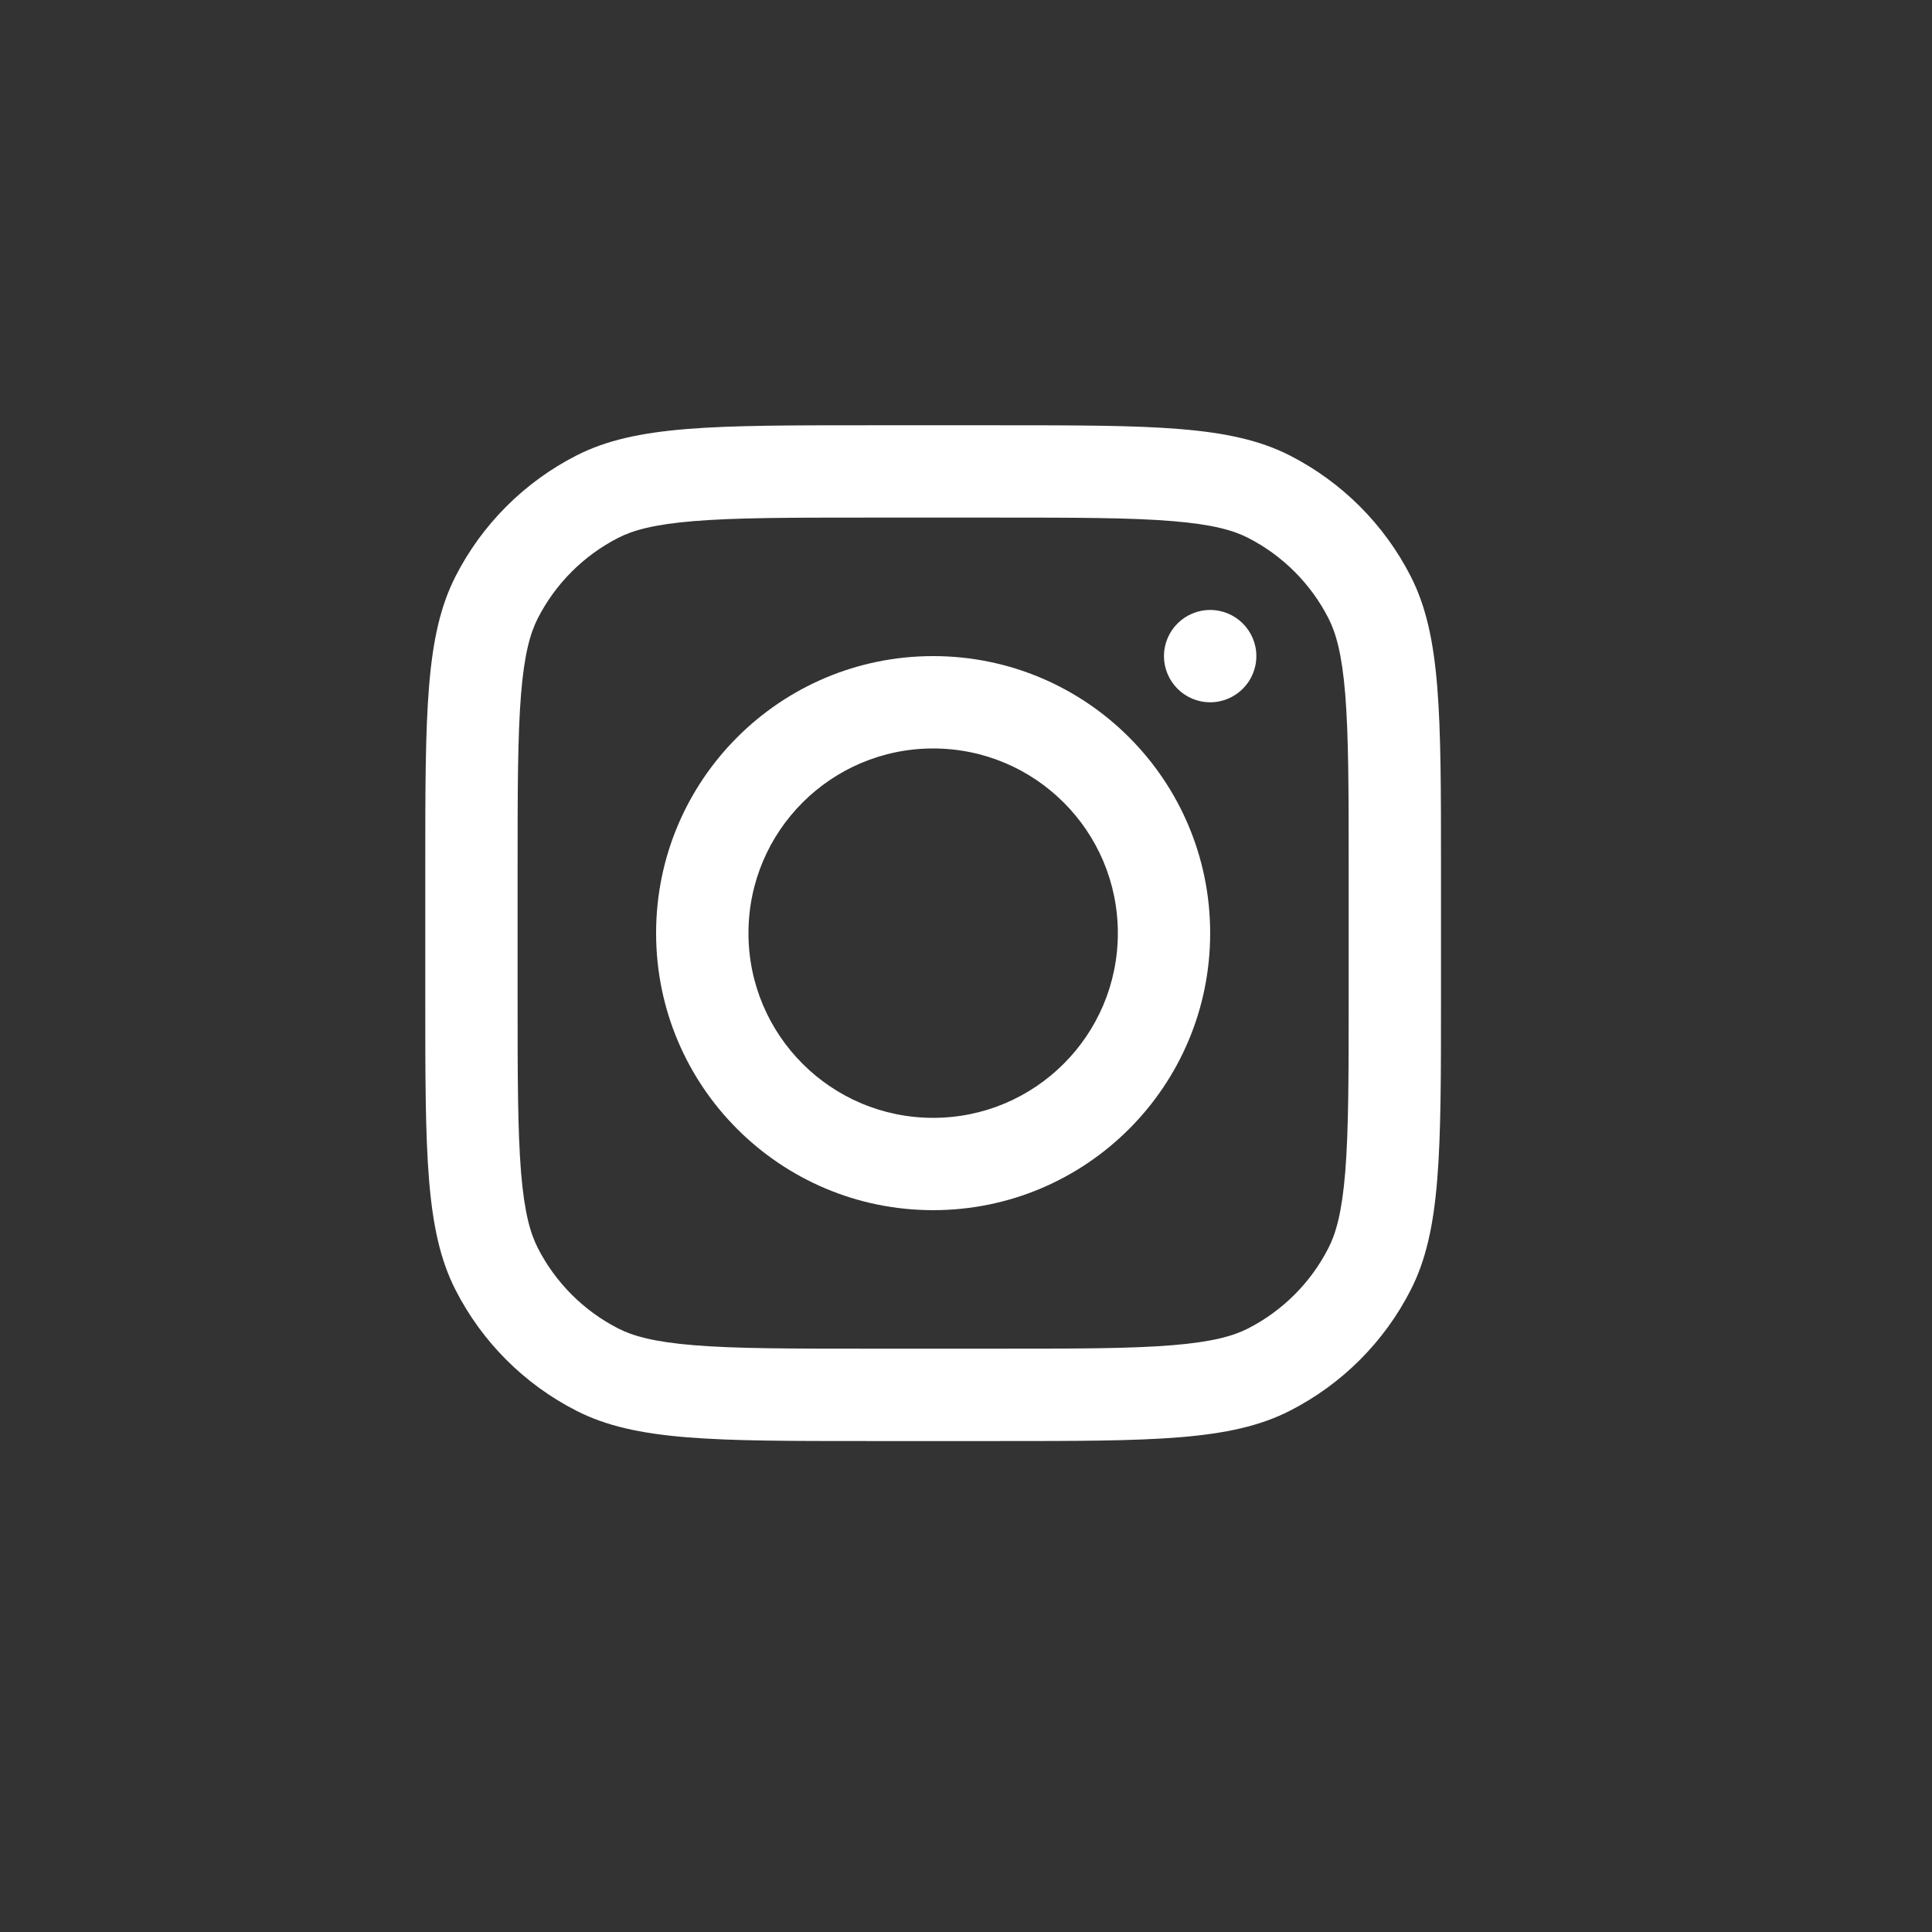
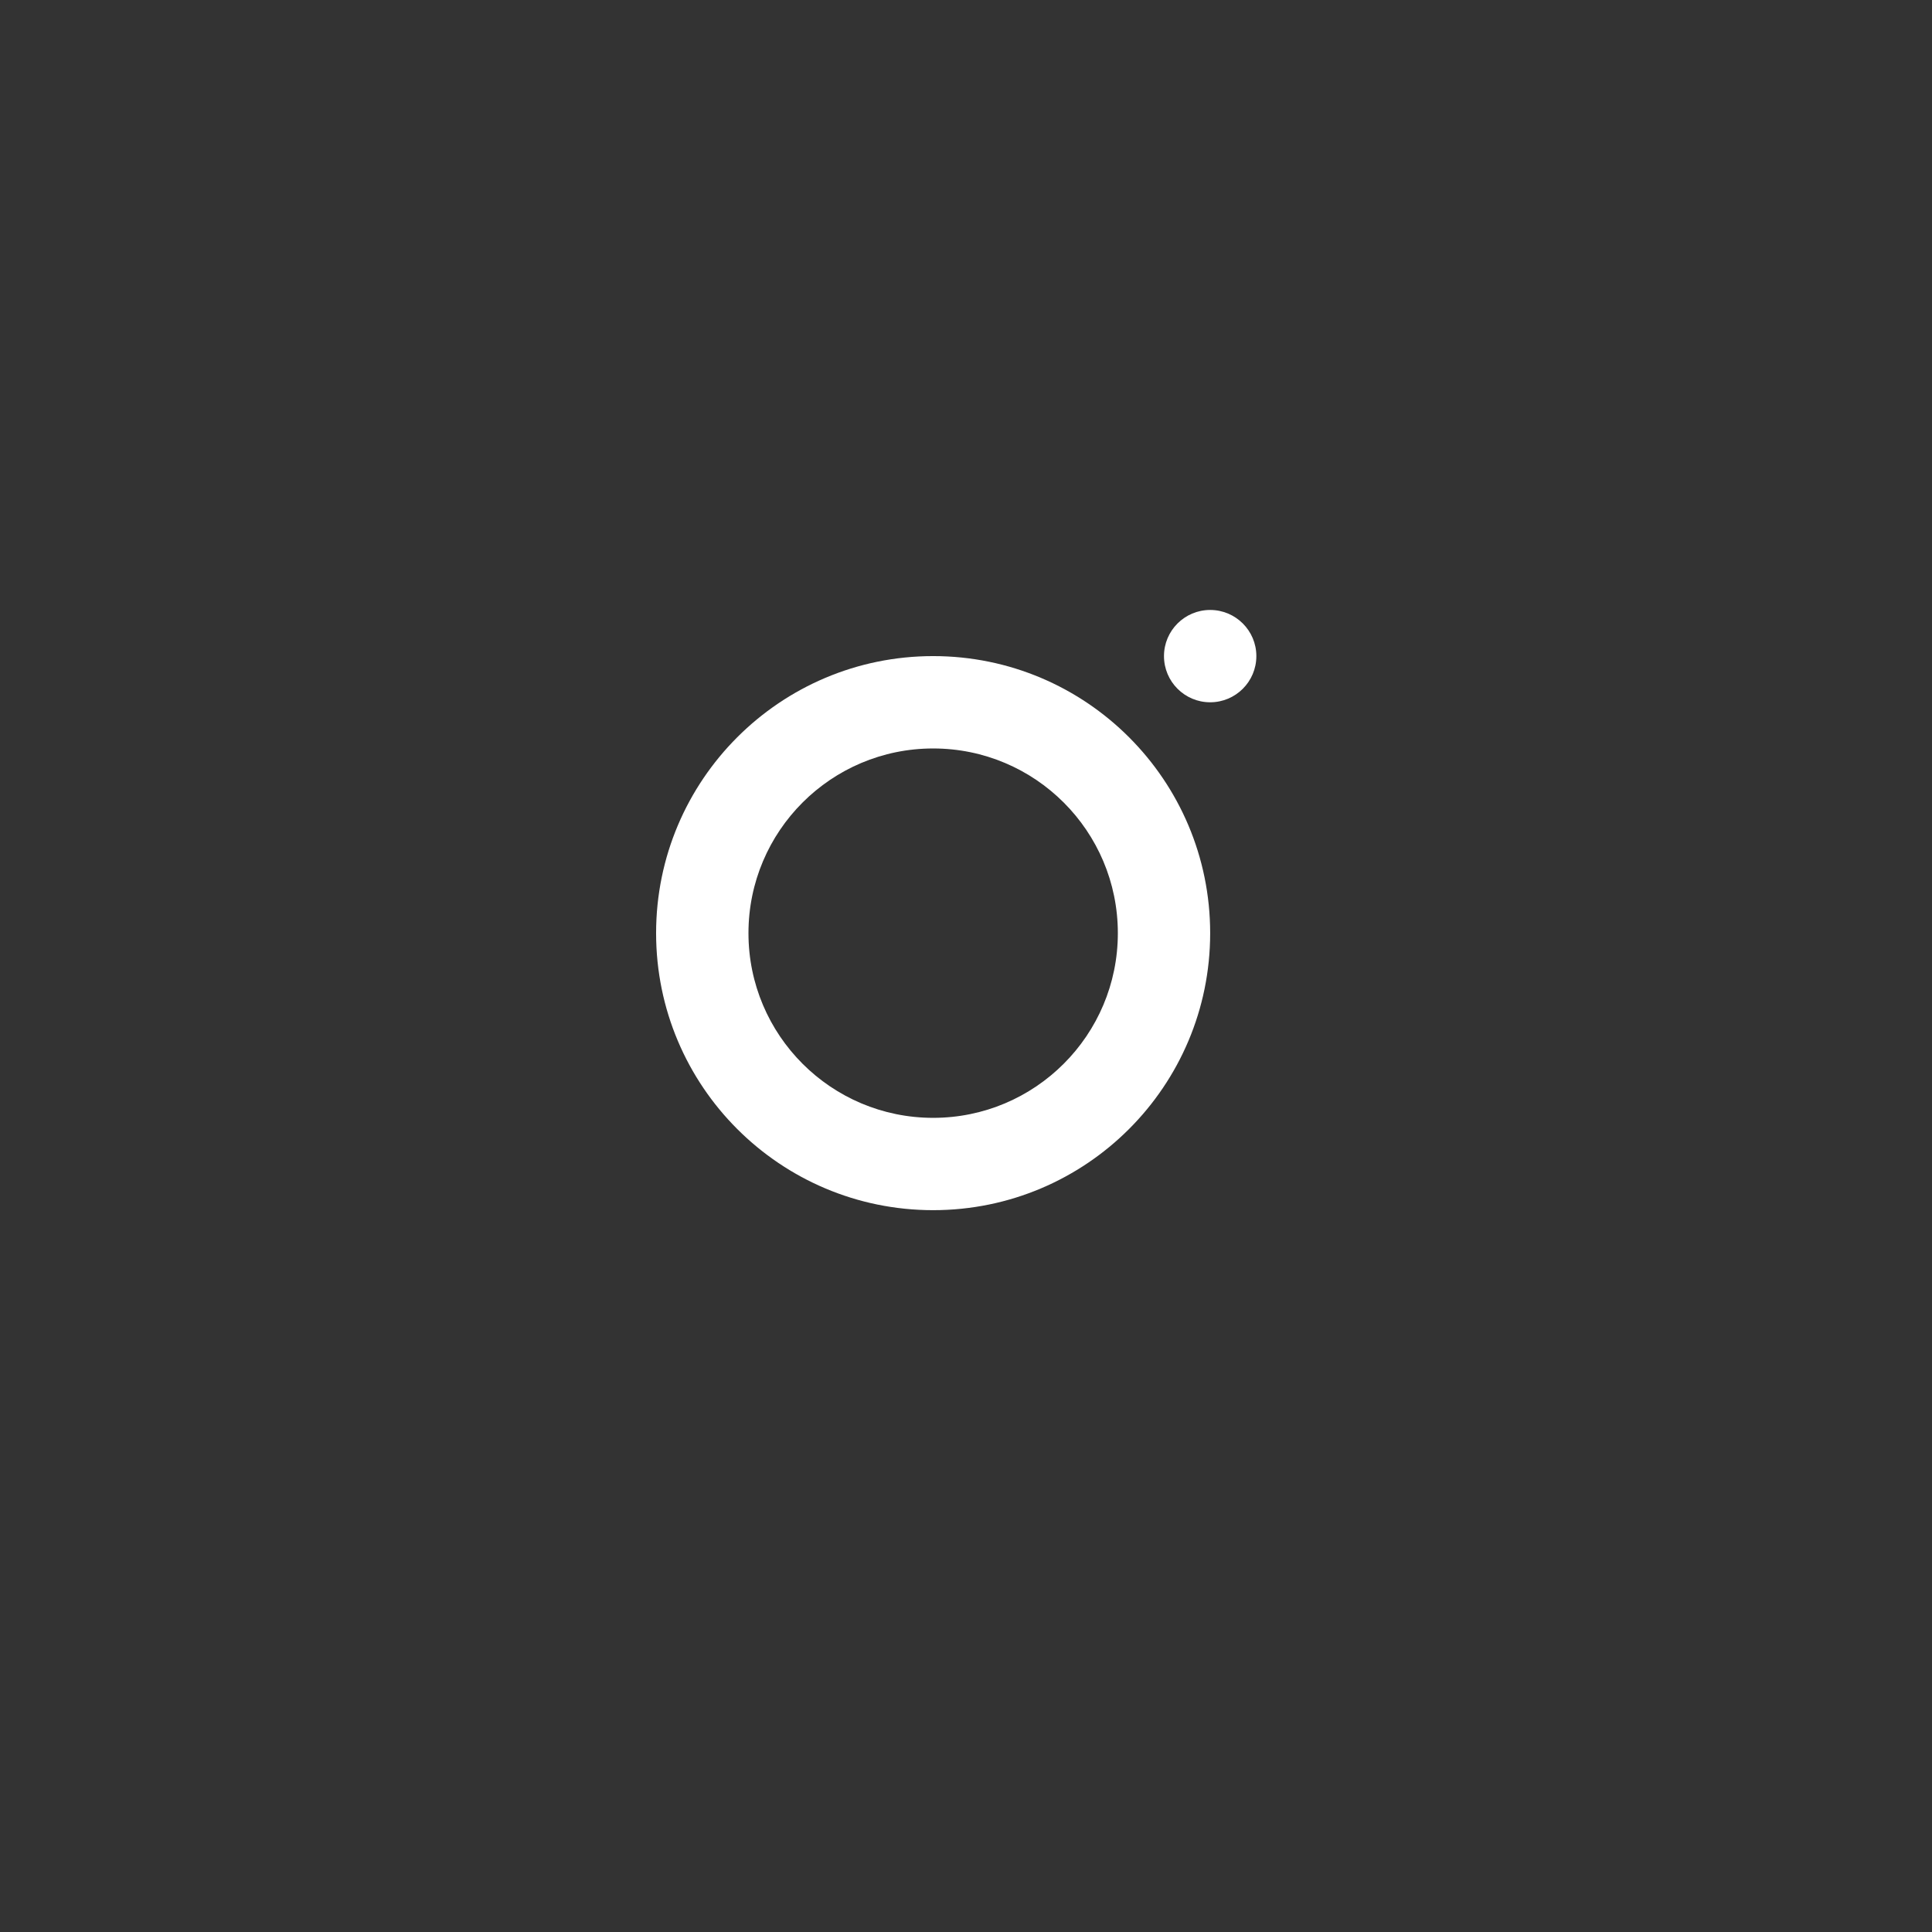
<svg xmlns="http://www.w3.org/2000/svg" width="42" height="42" viewBox="0 0 42 42" fill="none">
  <rect x="0" y="0" width="42" height="42" fill="#333333" stroke="none" />
  <path fill-rule="evenodd" clip-rule="evenodd" d="M20.286 26.308C23.612 26.308 26.308 23.612 26.308 20.286C26.308 16.96 23.612 14.263 20.286 14.263C16.96 14.263 14.263 16.96 14.263 20.286C14.263 23.612 16.96 26.308 20.286 26.308ZM20.286 24.301C22.503 24.301 24.301 22.503 24.301 20.286C24.301 18.068 22.503 16.271 20.286 16.271C18.068 16.271 16.271 18.068 16.271 20.286C16.271 22.503 18.068 24.301 20.286 24.301Z" fill="white" />
  <path d="M26.308 13.26C25.754 13.26 25.304 13.709 25.304 14.263C25.304 14.818 25.754 15.267 26.308 15.267C26.862 15.267 27.312 14.818 27.312 14.263C27.312 13.709 26.862 13.26 26.308 13.26Z" fill="white" />
-   <path fill-rule="evenodd" clip-rule="evenodd" d="M9.901 12.533C9.245 13.821 9.245 15.508 9.245 18.881V21.691C9.245 25.064 9.245 26.75 9.901 28.038C10.478 29.172 11.4 30.093 12.533 30.67C13.821 31.327 15.508 31.327 18.88 31.327H21.691C25.064 31.327 26.75 31.327 28.038 30.67C29.171 30.093 30.093 29.172 30.67 28.038C31.326 26.75 31.326 25.064 31.326 21.691V18.881C31.326 15.508 31.326 13.821 30.67 12.533C30.093 11.4 29.171 10.479 28.038 9.901C26.75 9.245 25.064 9.245 21.691 9.245H18.88C15.508 9.245 13.821 9.245 12.533 9.901C11.4 10.479 10.478 11.4 9.901 12.533ZM21.691 11.252H18.88C17.161 11.252 15.992 11.254 15.088 11.328C14.208 11.4 13.758 11.53 13.444 11.69C12.689 12.075 12.075 12.689 11.69 13.444C11.53 13.758 11.399 14.209 11.327 15.089C11.254 15.992 11.252 17.161 11.252 18.881V21.691C11.252 23.411 11.254 24.579 11.327 25.483C11.399 26.363 11.53 26.813 11.69 27.127C12.075 27.883 12.689 28.497 13.444 28.882C13.758 29.042 14.208 29.172 15.088 29.244C15.992 29.318 17.161 29.319 18.88 29.319H21.691C23.41 29.319 24.579 29.318 25.483 29.244C26.363 29.172 26.813 29.042 27.127 28.882C27.882 28.497 28.497 27.883 28.881 27.127C29.041 26.813 29.172 26.363 29.244 25.483C29.317 24.579 29.319 23.411 29.319 21.691V18.881C29.319 17.161 29.317 15.992 29.244 15.089C29.172 14.209 29.041 13.758 28.881 13.444C28.497 12.689 27.882 12.075 27.127 11.69C26.813 11.53 26.363 11.4 25.483 11.328C24.579 11.254 23.41 11.252 21.691 11.252Z" fill="white" />
</svg>